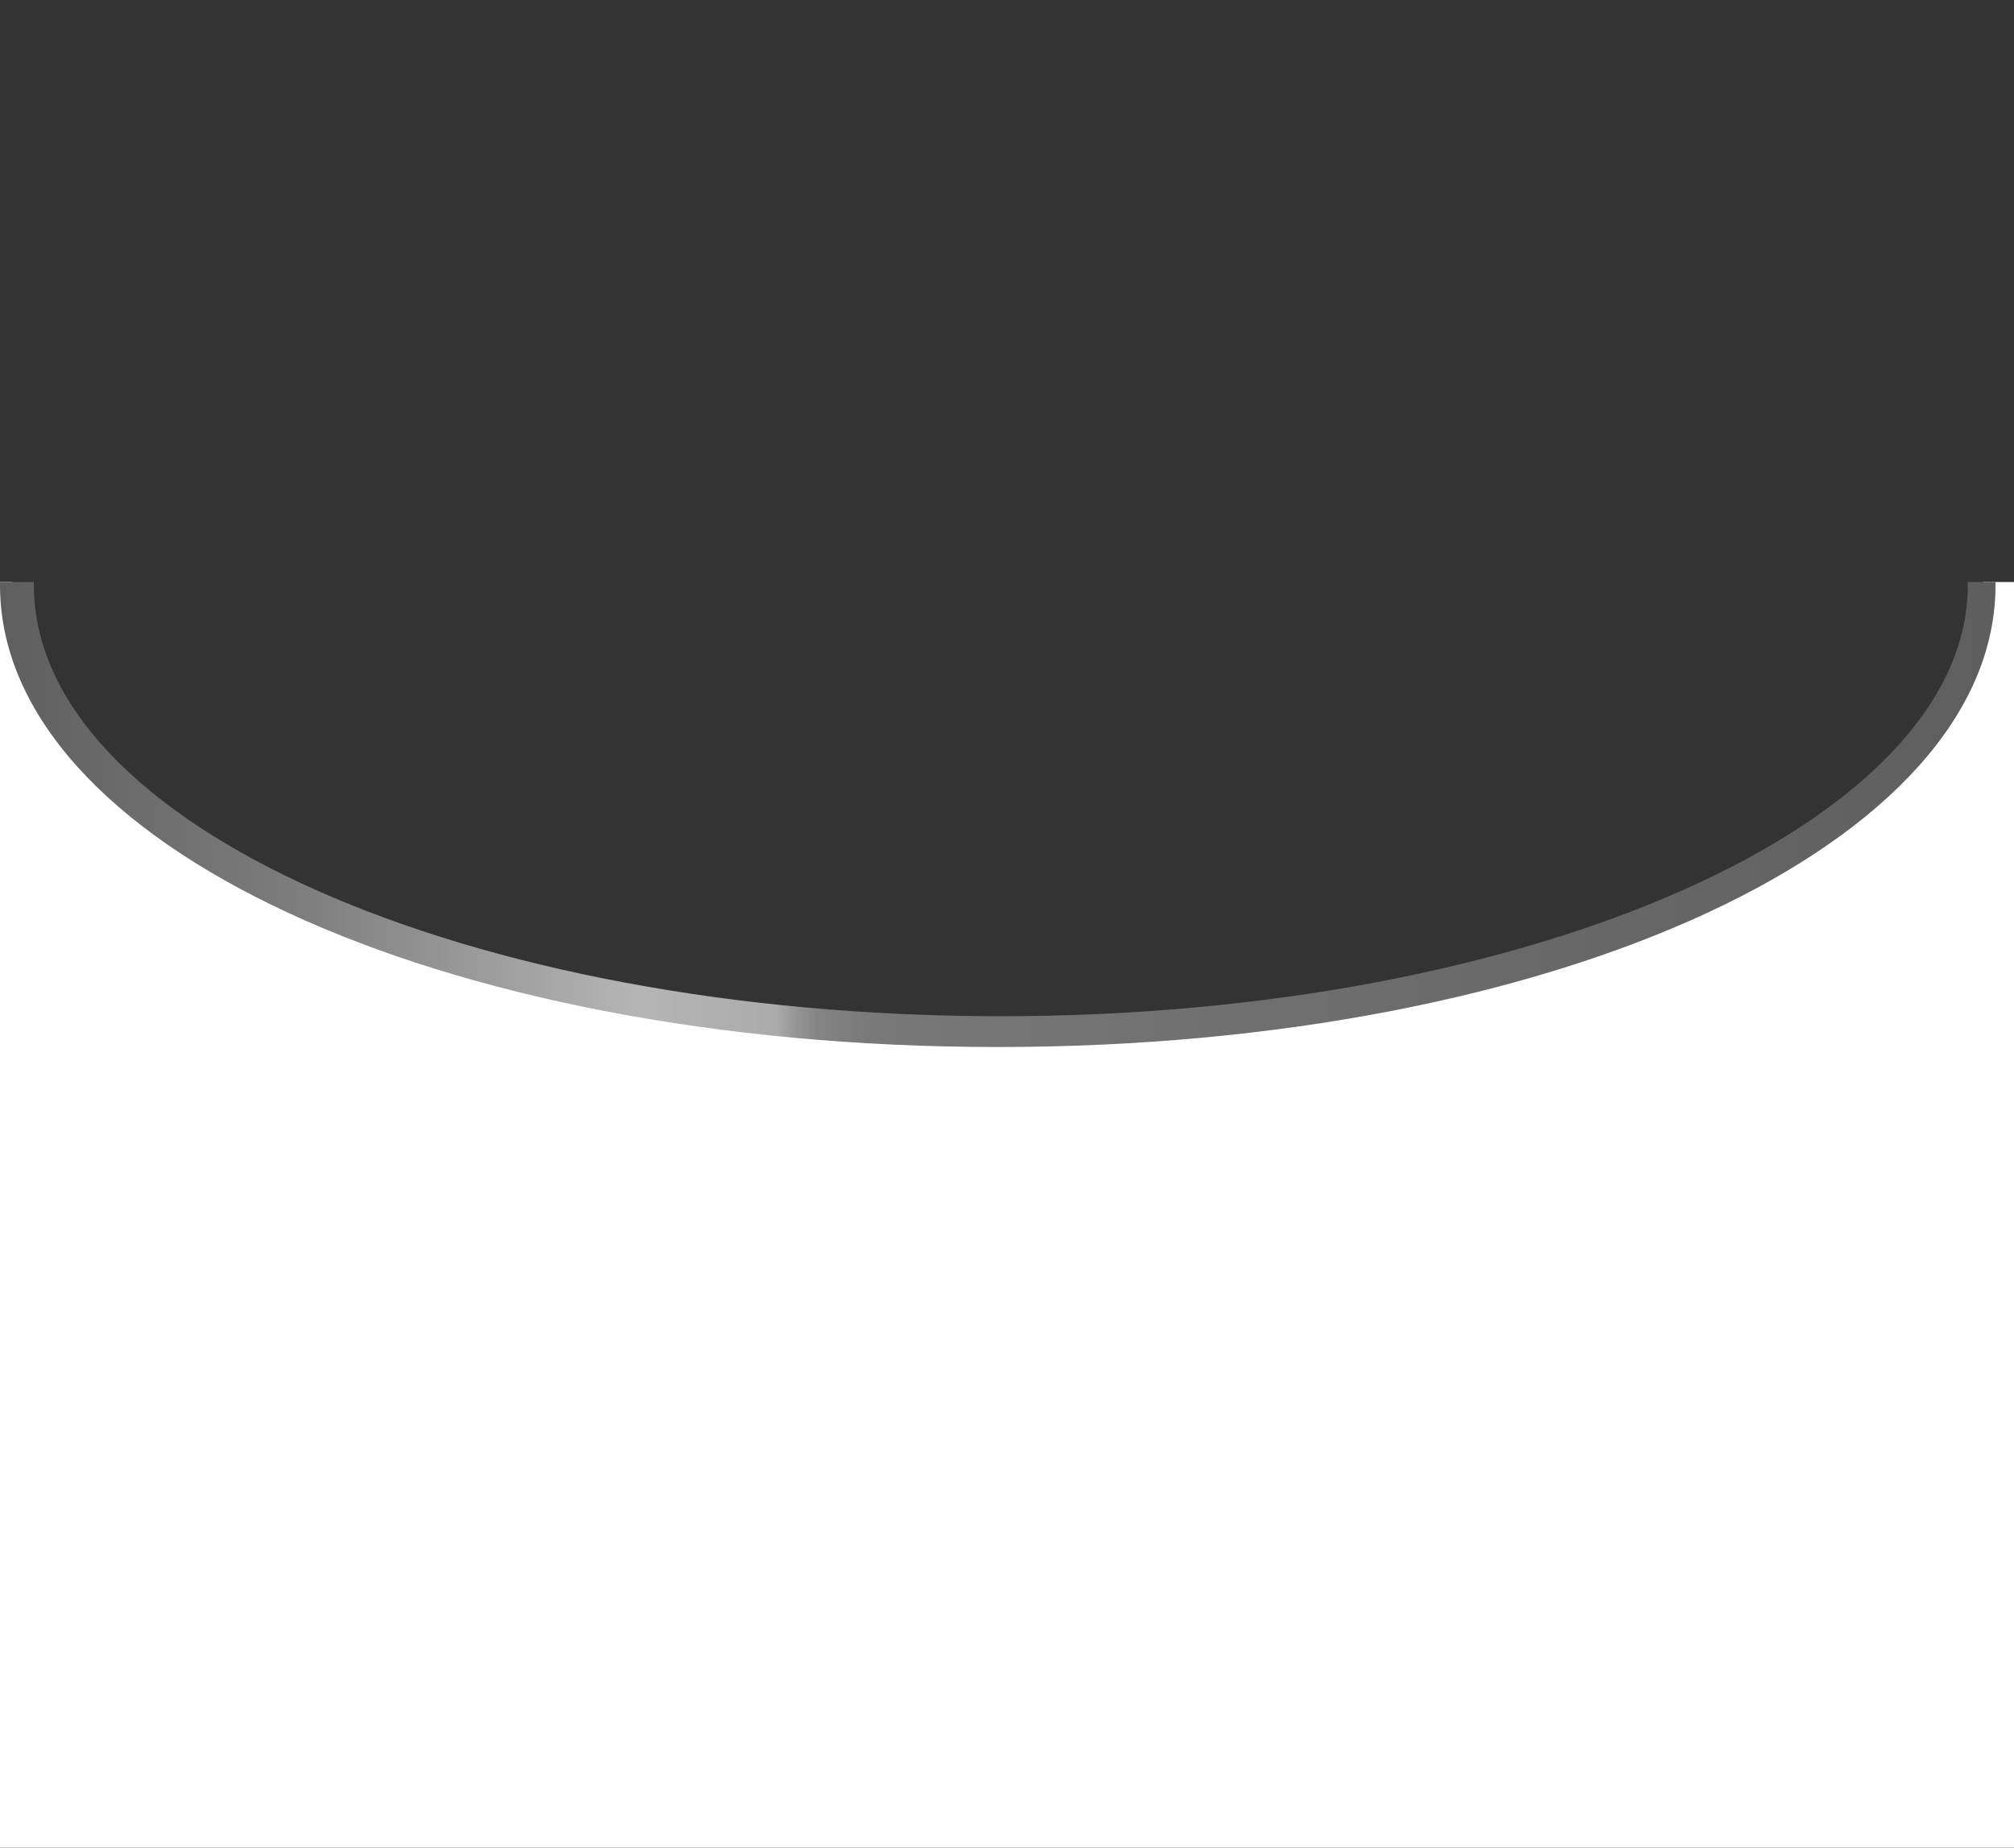
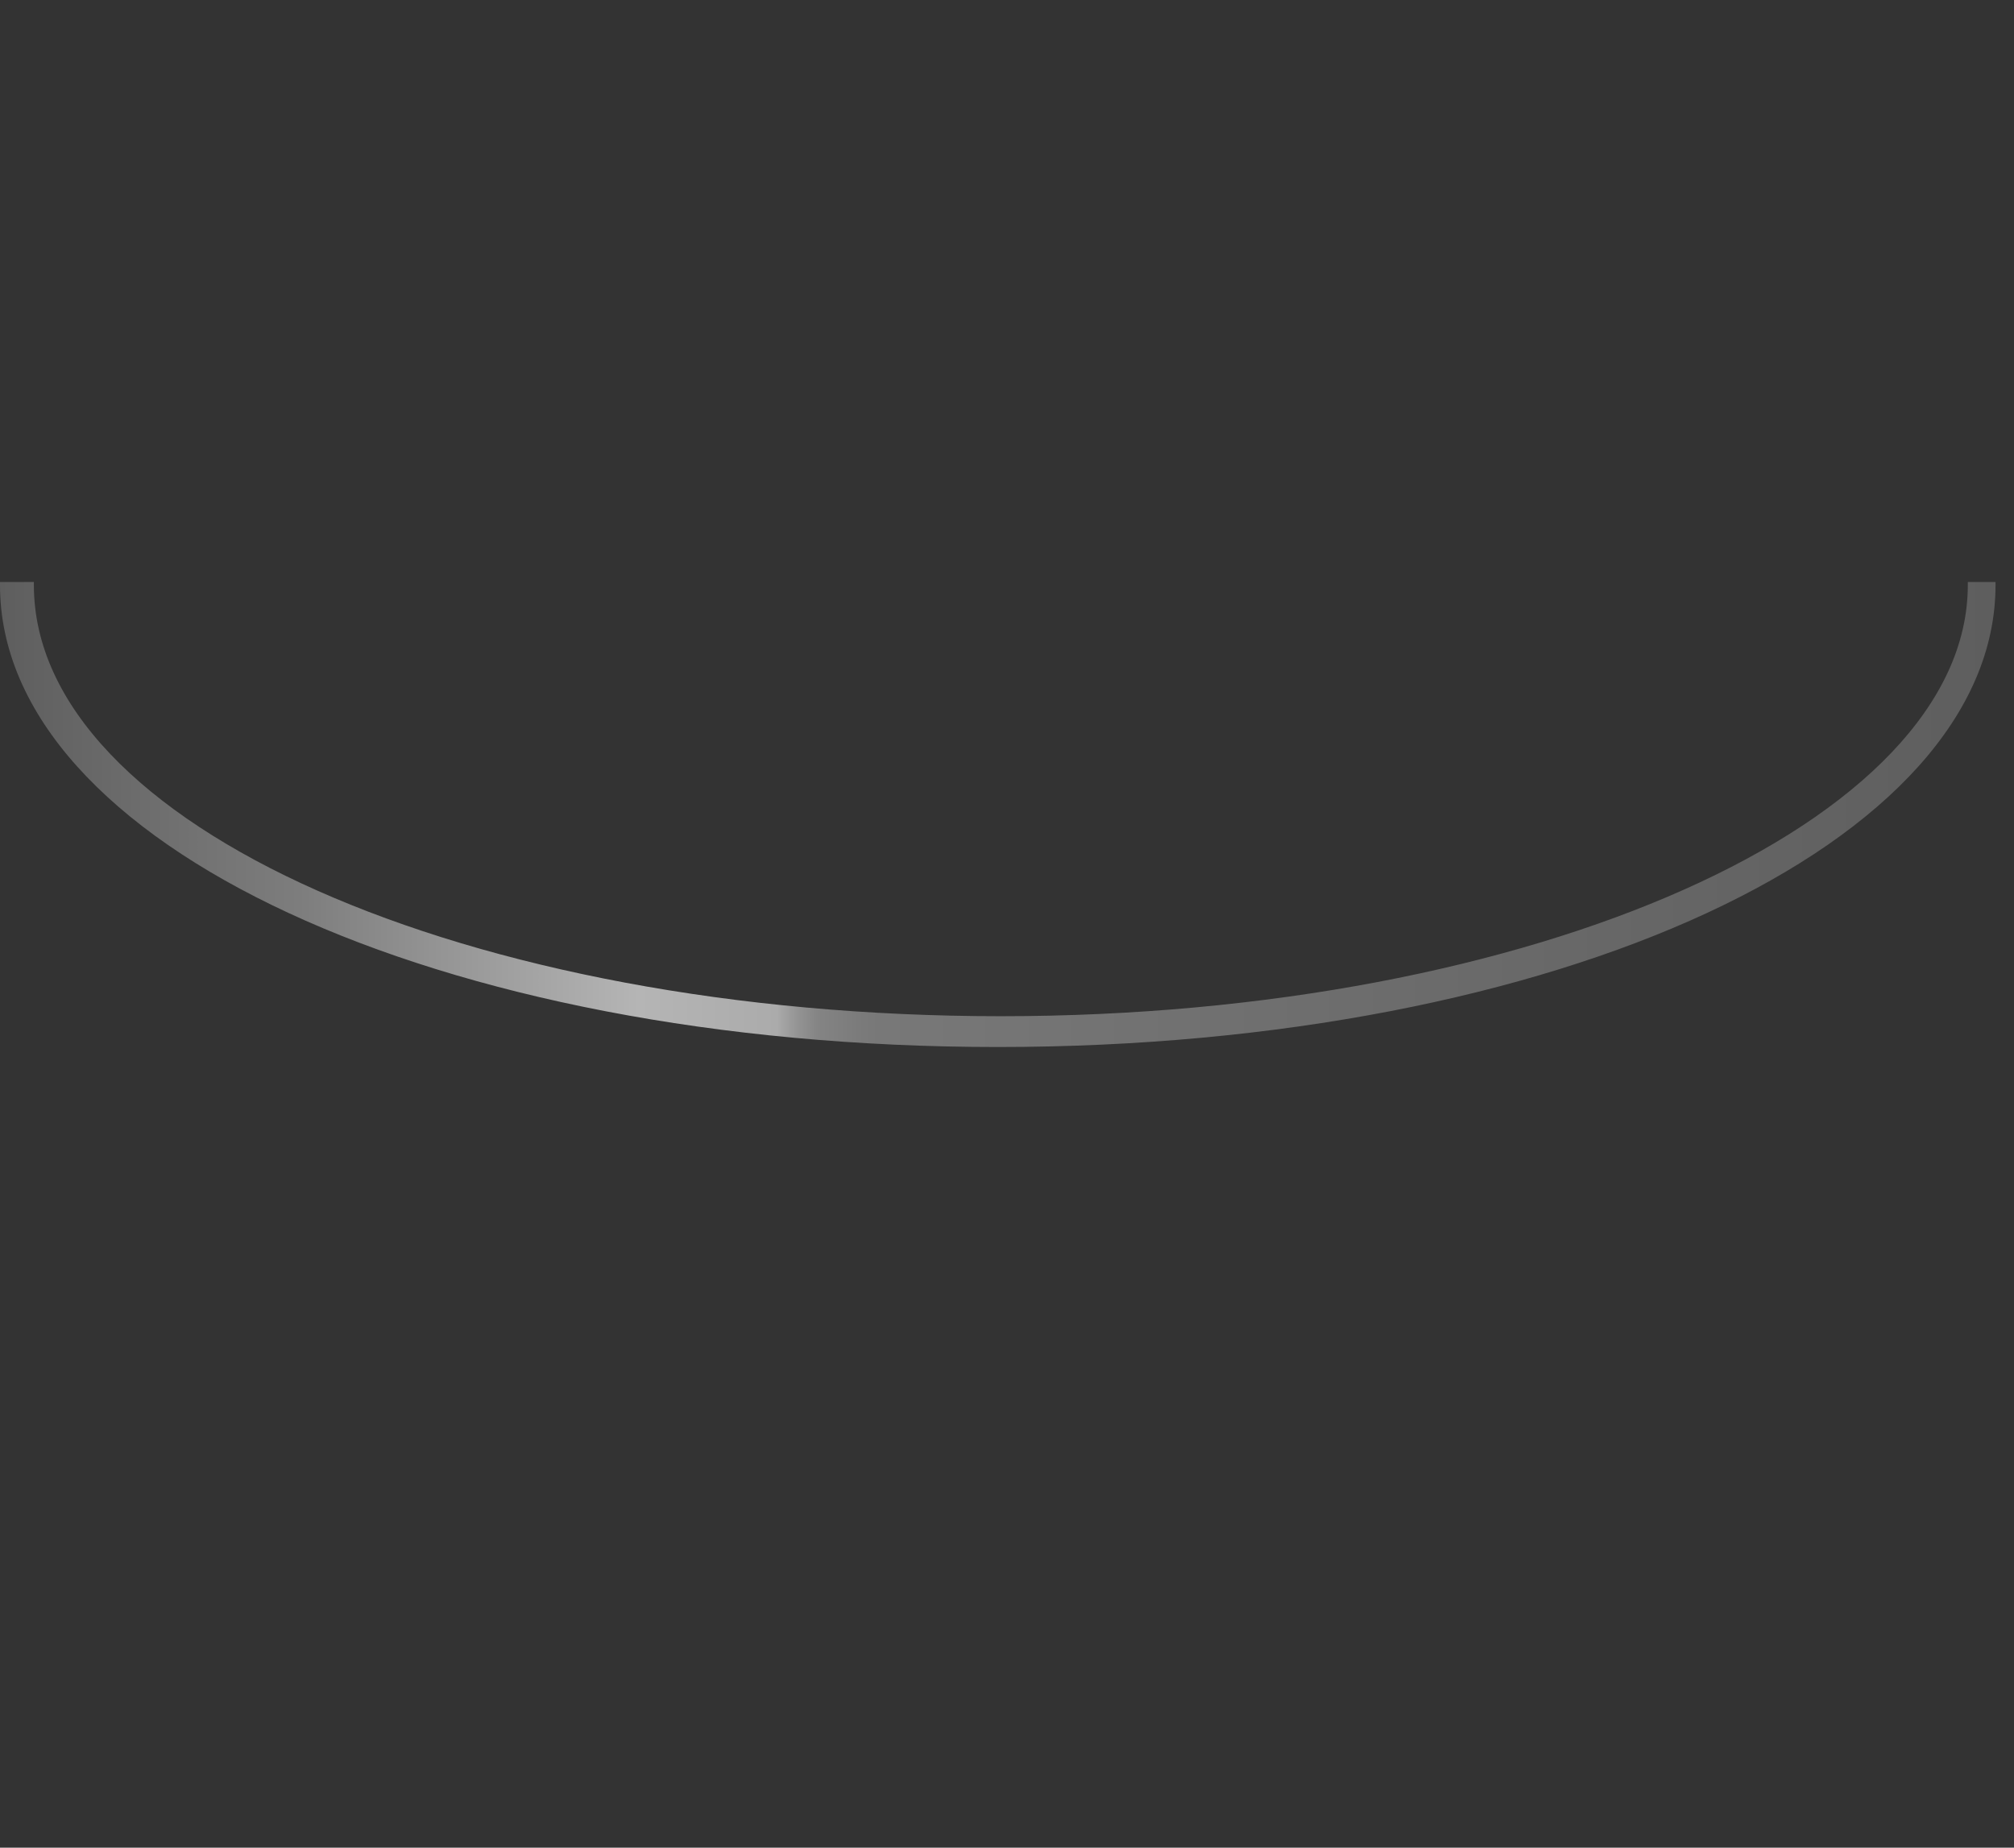
<svg xmlns="http://www.w3.org/2000/svg" version="1.1" id="Layer_1" x="0px" y="0px" viewBox="0 0 65.4 60" style="enable-background:new 0 0 65.4 60;" xml:space="preserve">
  <rect x="0" y="0" width="65.4" height="60" fill="#333333" stroke="none" />
  <style type="text/css">
	.st0{fill:#FFFFFF;}
	.st1{display:none;}
	.st2{display:inline;fill:url(#SVGID_1_);}
	.st3{fill:url(#SVGID_2_);}
</style>
  <title>Artboard 2</title>
  <g>
-     <path class="st0" d="M64.4,18.9c0,8.2-14,14.6-32,14.6s-32-6.4-32-14.6H0V60h65.4V18.9H64.4z" />
-   </g>
+     </g>
  <g id="Layer_1_copy" class="st1">
    <linearGradient id="SVGID_1_" gradientUnits="userSpaceOnUse" x1="0.1" y1="-722.5" x2="64.9" y2="-722.5" gradientTransform="matrix(1 0 0 -1 0 -696)">
      <stop offset="0" style="stop-color:#5E5E5E" />
      <stop offset="0.15" style="stop-color:#7D7D7D" />
      <stop offset="0.32" style="stop-color:#B5B5B5" />
      <stop offset="0.39" style="stop-color:#ABABAB" />
      <stop offset="0.39" style="stop-color:#A9A9A9" />
      <stop offset="0.4" style="stop-color:#939393" />
      <stop offset="0.41" style="stop-color:#848484" />
      <stop offset="0.43" style="stop-color:#7B7B7B" />
      <stop offset="0.44" style="stop-color:#787878" />
      <stop offset="1" style="stop-color:#5E5E5E" />
    </linearGradient>
    <path class="st2" d="M32.5,33C15.1,33,1.1,26.7,1.1,19h-1c0,8.4,14.2,15,32.4,15s32.4-6.6,32.4-15h-1C63.9,26.8,49.8,33,32.5,33z" />
  </g>
  <linearGradient id="SVGID_2_" gradientUnits="userSpaceOnUse" x1="0" y1="15.55" x2="64.8" y2="15.55" gradientTransform="matrix(1 0 0 -1 0 42)">
    <stop offset="0" style="stop-color:#5E5E5E" />
    <stop offset="0.15" style="stop-color:#7D7D7D" />
    <stop offset="0.32" style="stop-color:#B5B5B5" />
    <stop offset="0.39" style="stop-color:#ABABAB" />
    <stop offset="0.39" style="stop-color:#A9A9A9" />
    <stop offset="0.4" style="stop-color:#939393" />
    <stop offset="0.41" style="stop-color:#848484" />
    <stop offset="0.43" style="stop-color:#7B7B7B" />
    <stop offset="0.44" style="stop-color:#787878" />
    <stop offset="1" style="stop-color:#5E5E5E" />
  </linearGradient>
  <path class="st3" d="M32.4,34c18.2,0,32.4-6.6,32.4-15v-0.1h-0.9V19c0,7.7-14.1,14-31.4,14S1.1,26.8,1.1,19v-0.1H0V19  C0,27.4,14.2,34,32.4,34z" />
</svg>